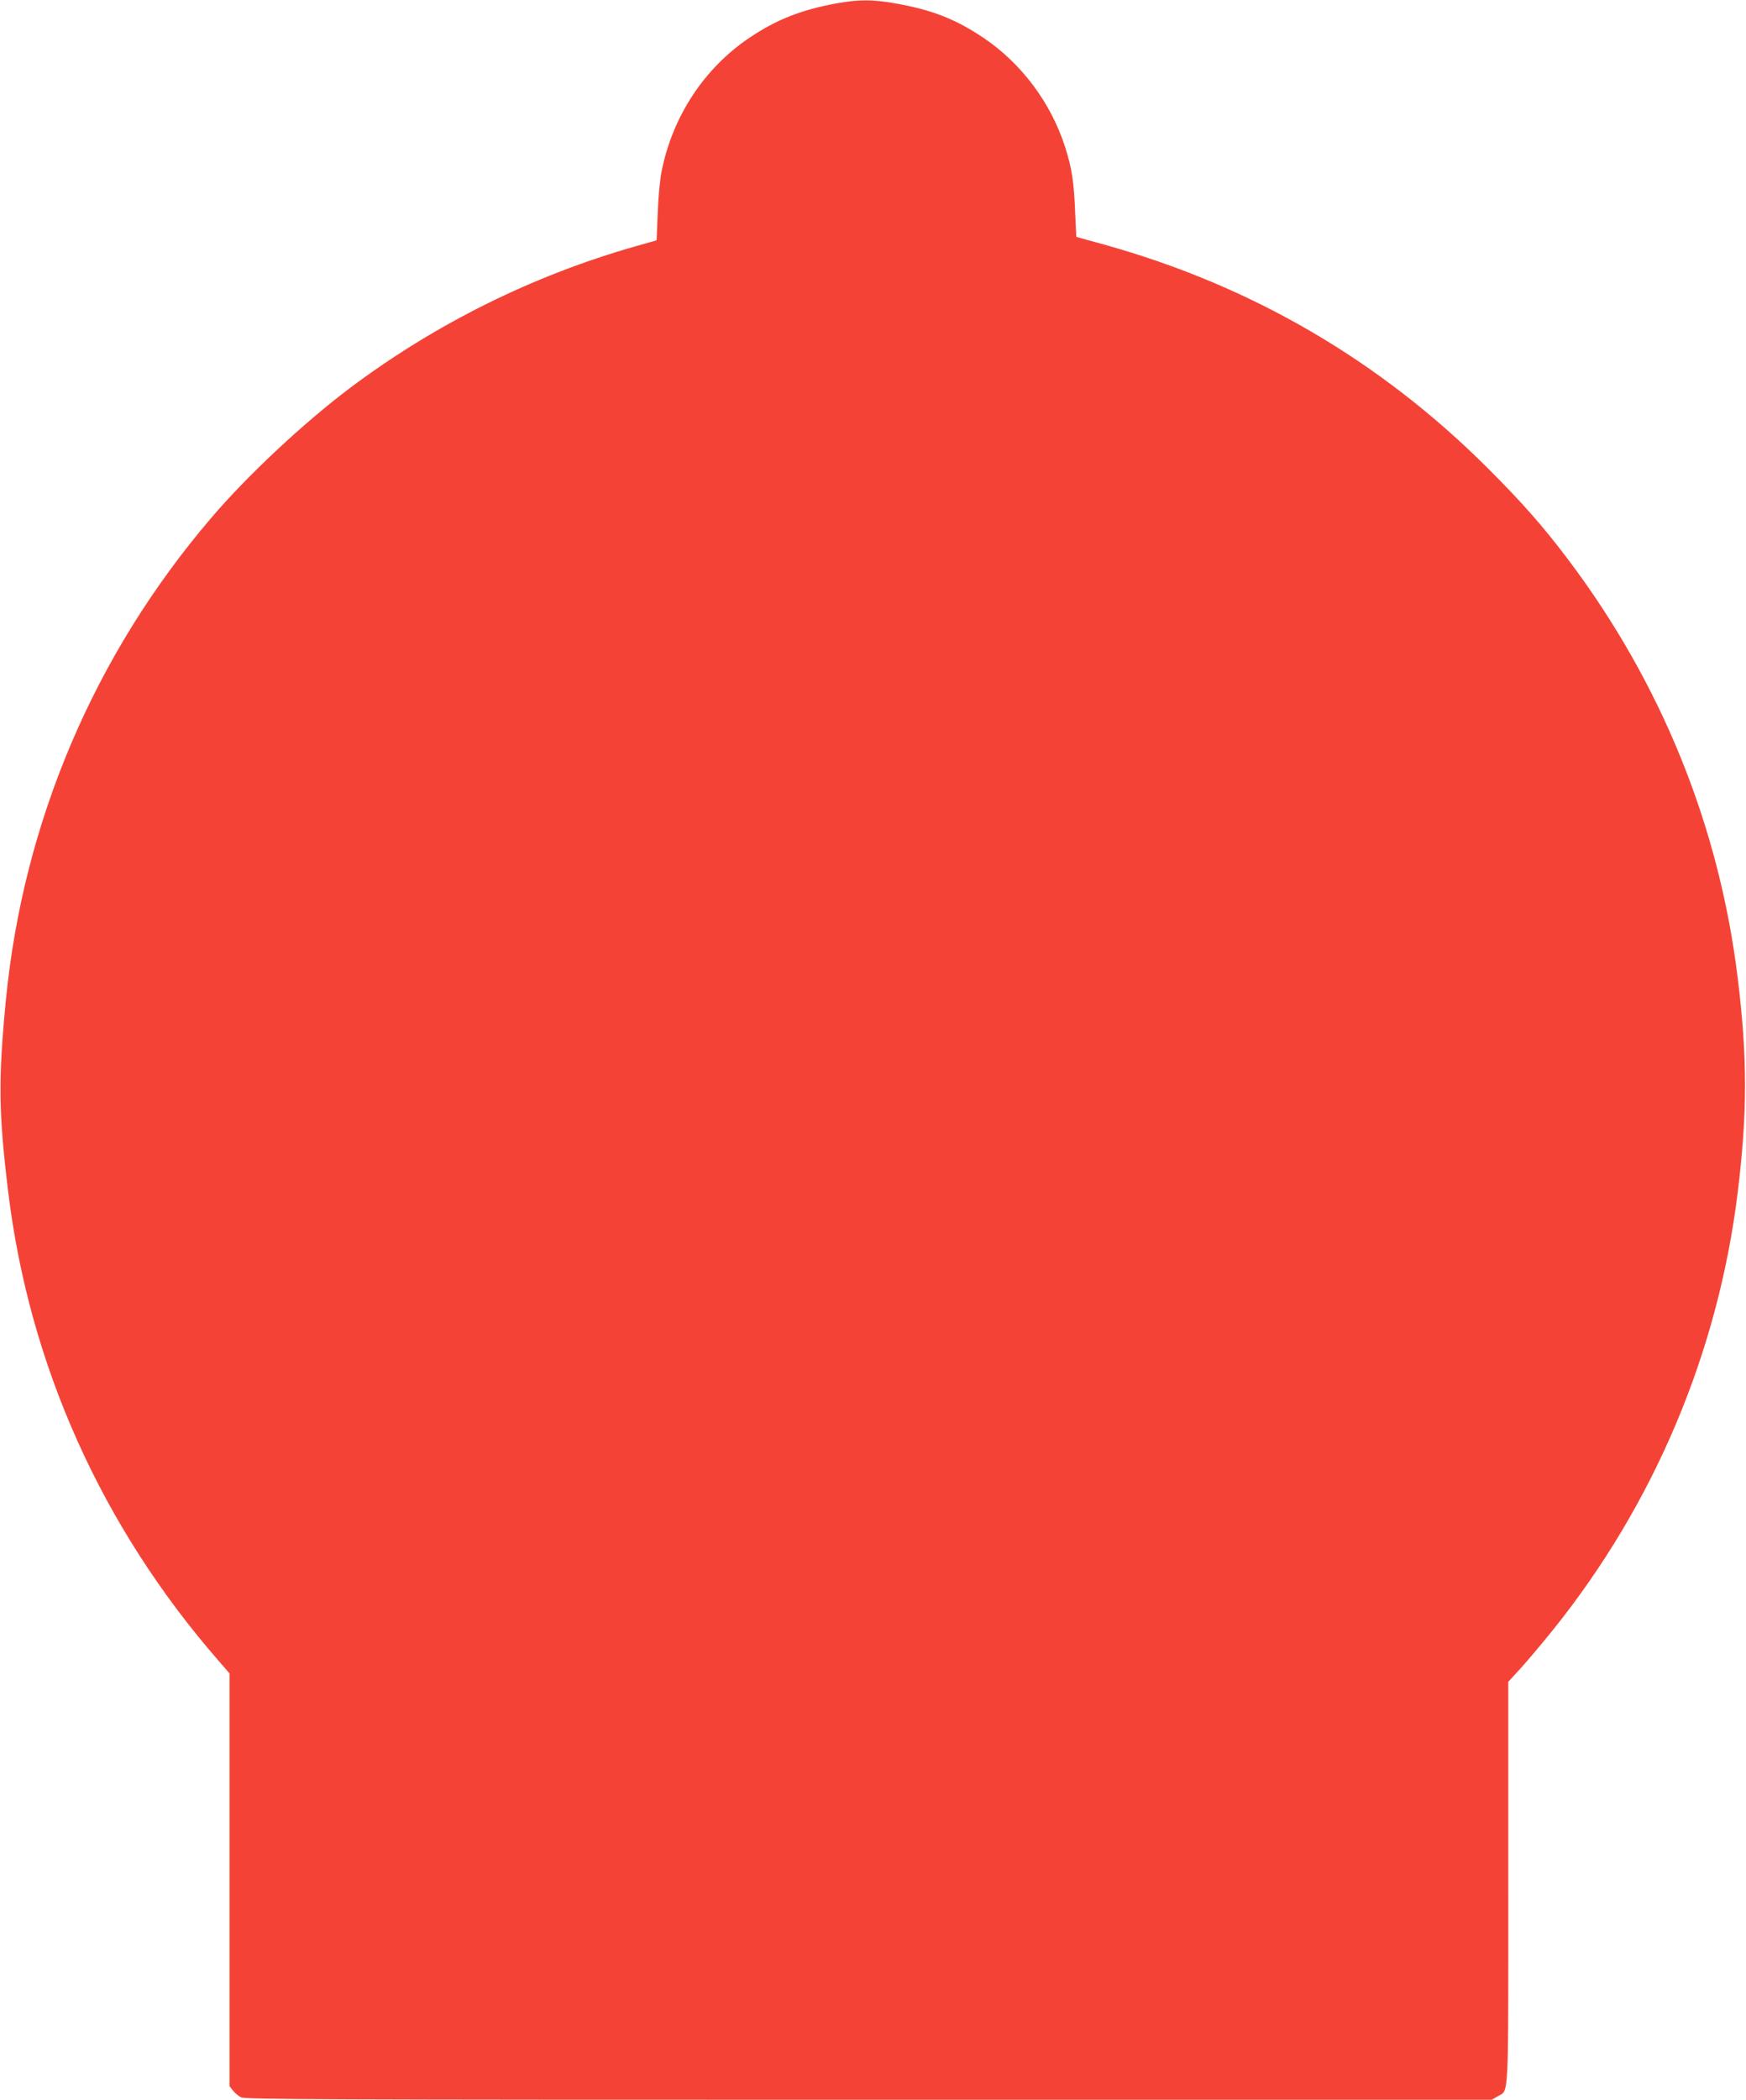
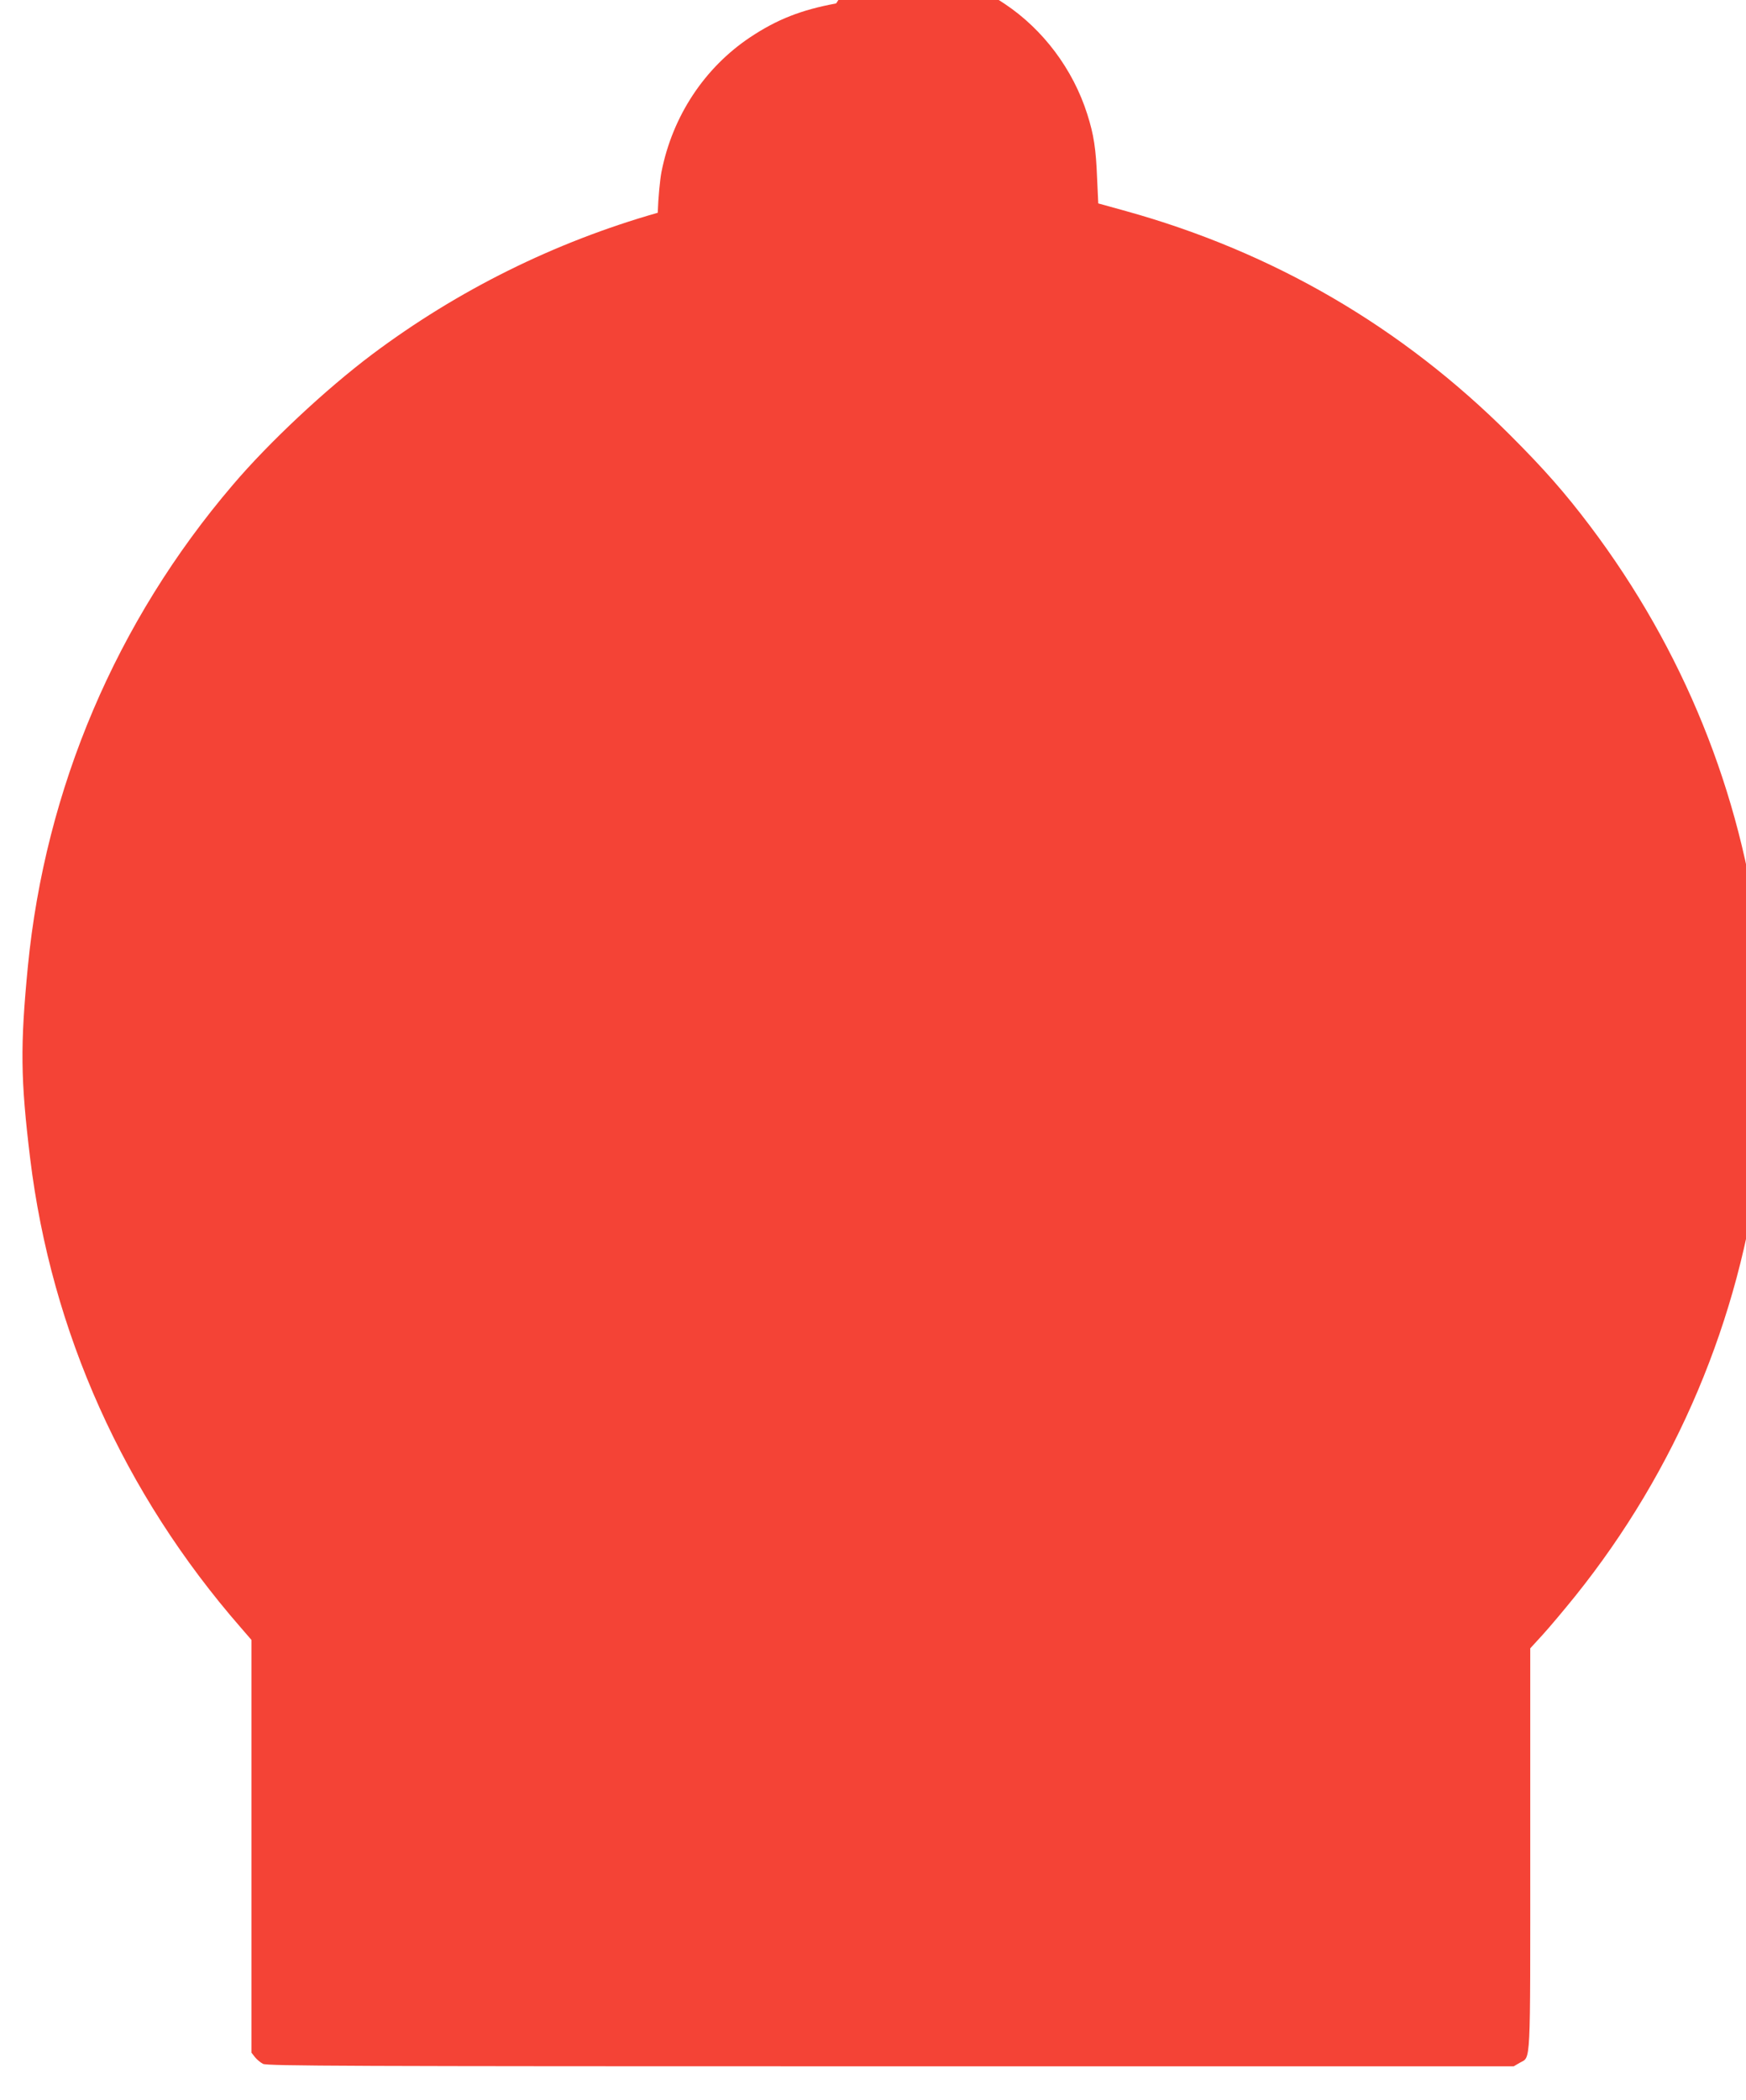
<svg xmlns="http://www.w3.org/2000/svg" version="1.0" width="1065pt" height="1280pt" viewBox="0 0 1065 1280" preserveAspectRatio="xMidYMid meet">
  <g transform="translate(0,1280) scale(0.1,-0.1)" fill="#f44336" stroke="none">
-     <path d="M5100 12779 c-212 -39 -360 -97 -524 -206 -279 -186 -474 -481 -541 -820 -9 -45 -20 -158 -23 -250 l-7 -168 -127 -36 c-629 -179 -1220 -472 -1743 -864 -282 -212 -629 -536 -849 -795 -711 -832 -1144 -1851 -1250 -2935 -47 -486 -45 -685 14 -1171 129 -1057 571 -2042 1286 -2861 l64 -74 0 -1258 0 -1258 21 -27 c11 -14 34 -33 49 -41 26 -13 494 -15 3829 -15 l3800 0 36 21 c70 41 65 -52 65 1302 l0 1225 76 83 c42 46 131 152 198 235 616 767 1005 1688 1125 2662 60 487 60 827 0 1314 -114 926 -465 1792 -1033 2546 -155 205 -279 346 -490 557 -659 658 -1442 1114 -2341 1364 l-170 47 -7 151 c-7 183 -20 267 -60 393 -87 274 -269 516 -503 672 -169 113 -314 169 -537 208 -140 24 -219 24 -358 -1z" />
+     <path d="M5100 12779 c-212 -39 -360 -97 -524 -206 -279 -186 -474 -481 -541 -820 -9 -45 -20 -158 -23 -250 c-629 -179 -1220 -472 -1743 -864 -282 -212 -629 -536 -849 -795 -711 -832 -1144 -1851 -1250 -2935 -47 -486 -45 -685 14 -1171 129 -1057 571 -2042 1286 -2861 l64 -74 0 -1258 0 -1258 21 -27 c11 -14 34 -33 49 -41 26 -13 494 -15 3829 -15 l3800 0 36 21 c70 41 65 -52 65 1302 l0 1225 76 83 c42 46 131 152 198 235 616 767 1005 1688 1125 2662 60 487 60 827 0 1314 -114 926 -465 1792 -1033 2546 -155 205 -279 346 -490 557 -659 658 -1442 1114 -2341 1364 l-170 47 -7 151 c-7 183 -20 267 -60 393 -87 274 -269 516 -503 672 -169 113 -314 169 -537 208 -140 24 -219 24 -358 -1z" />
  </g>
</svg>